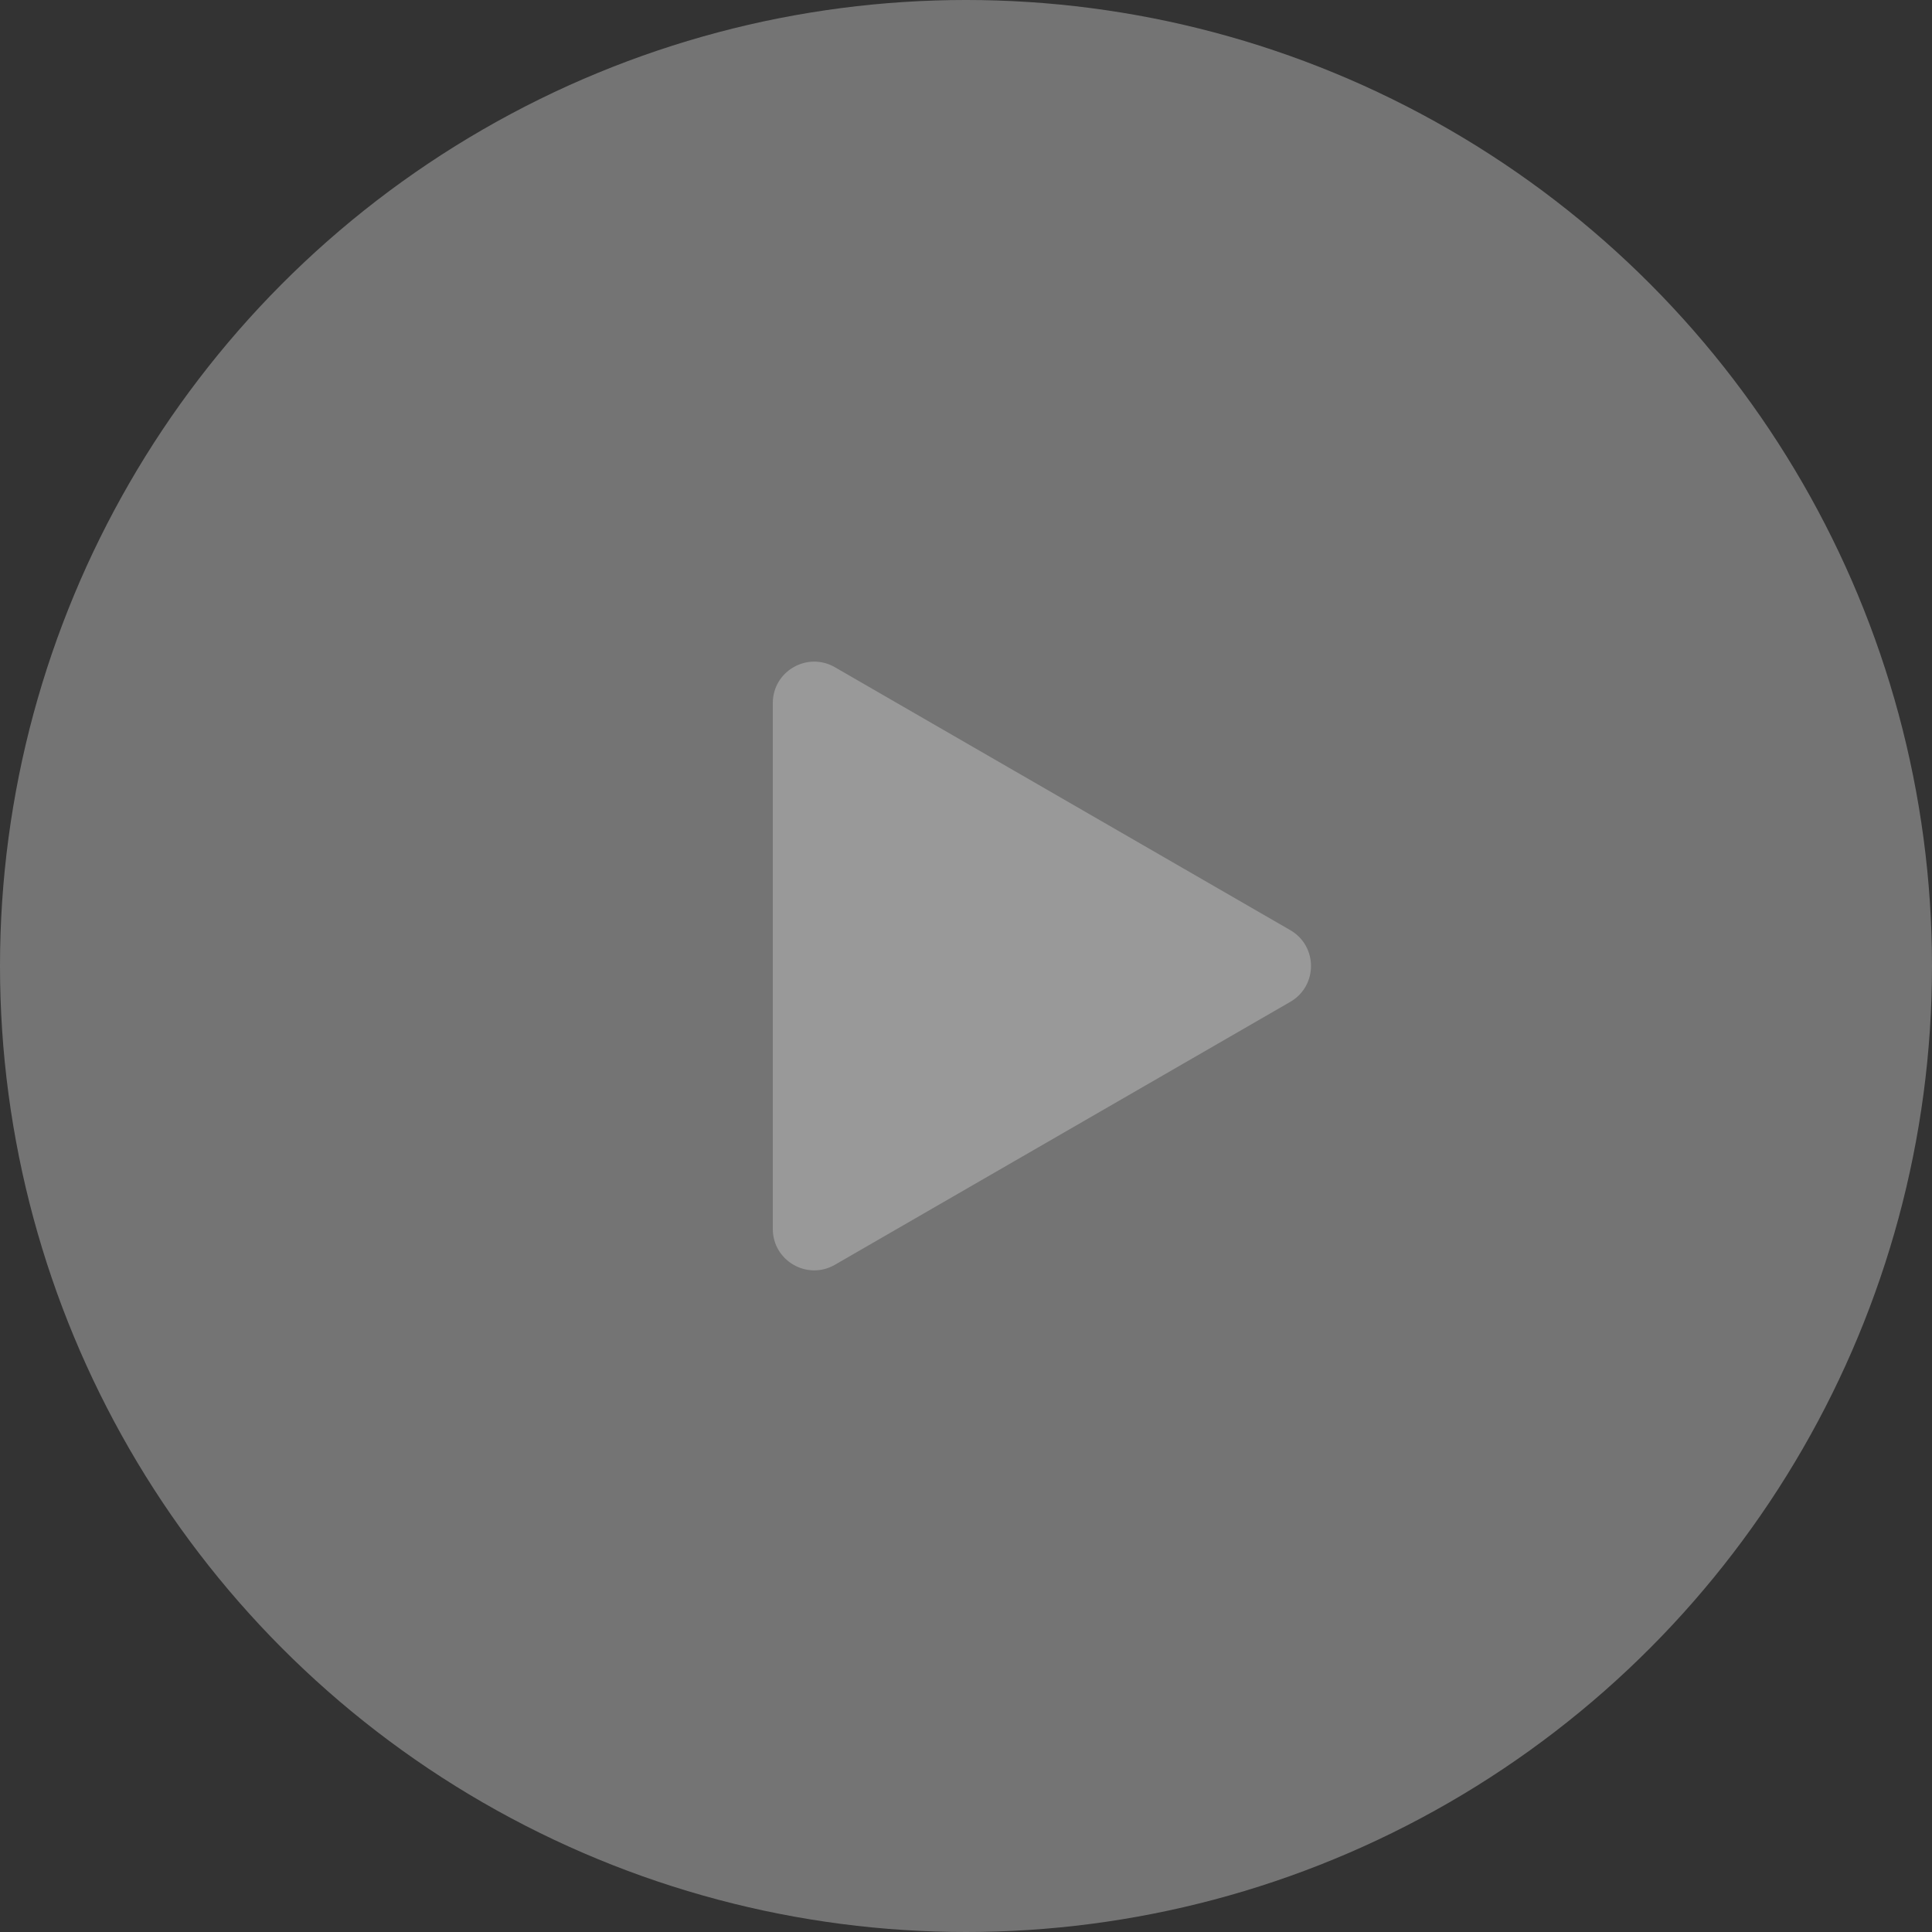
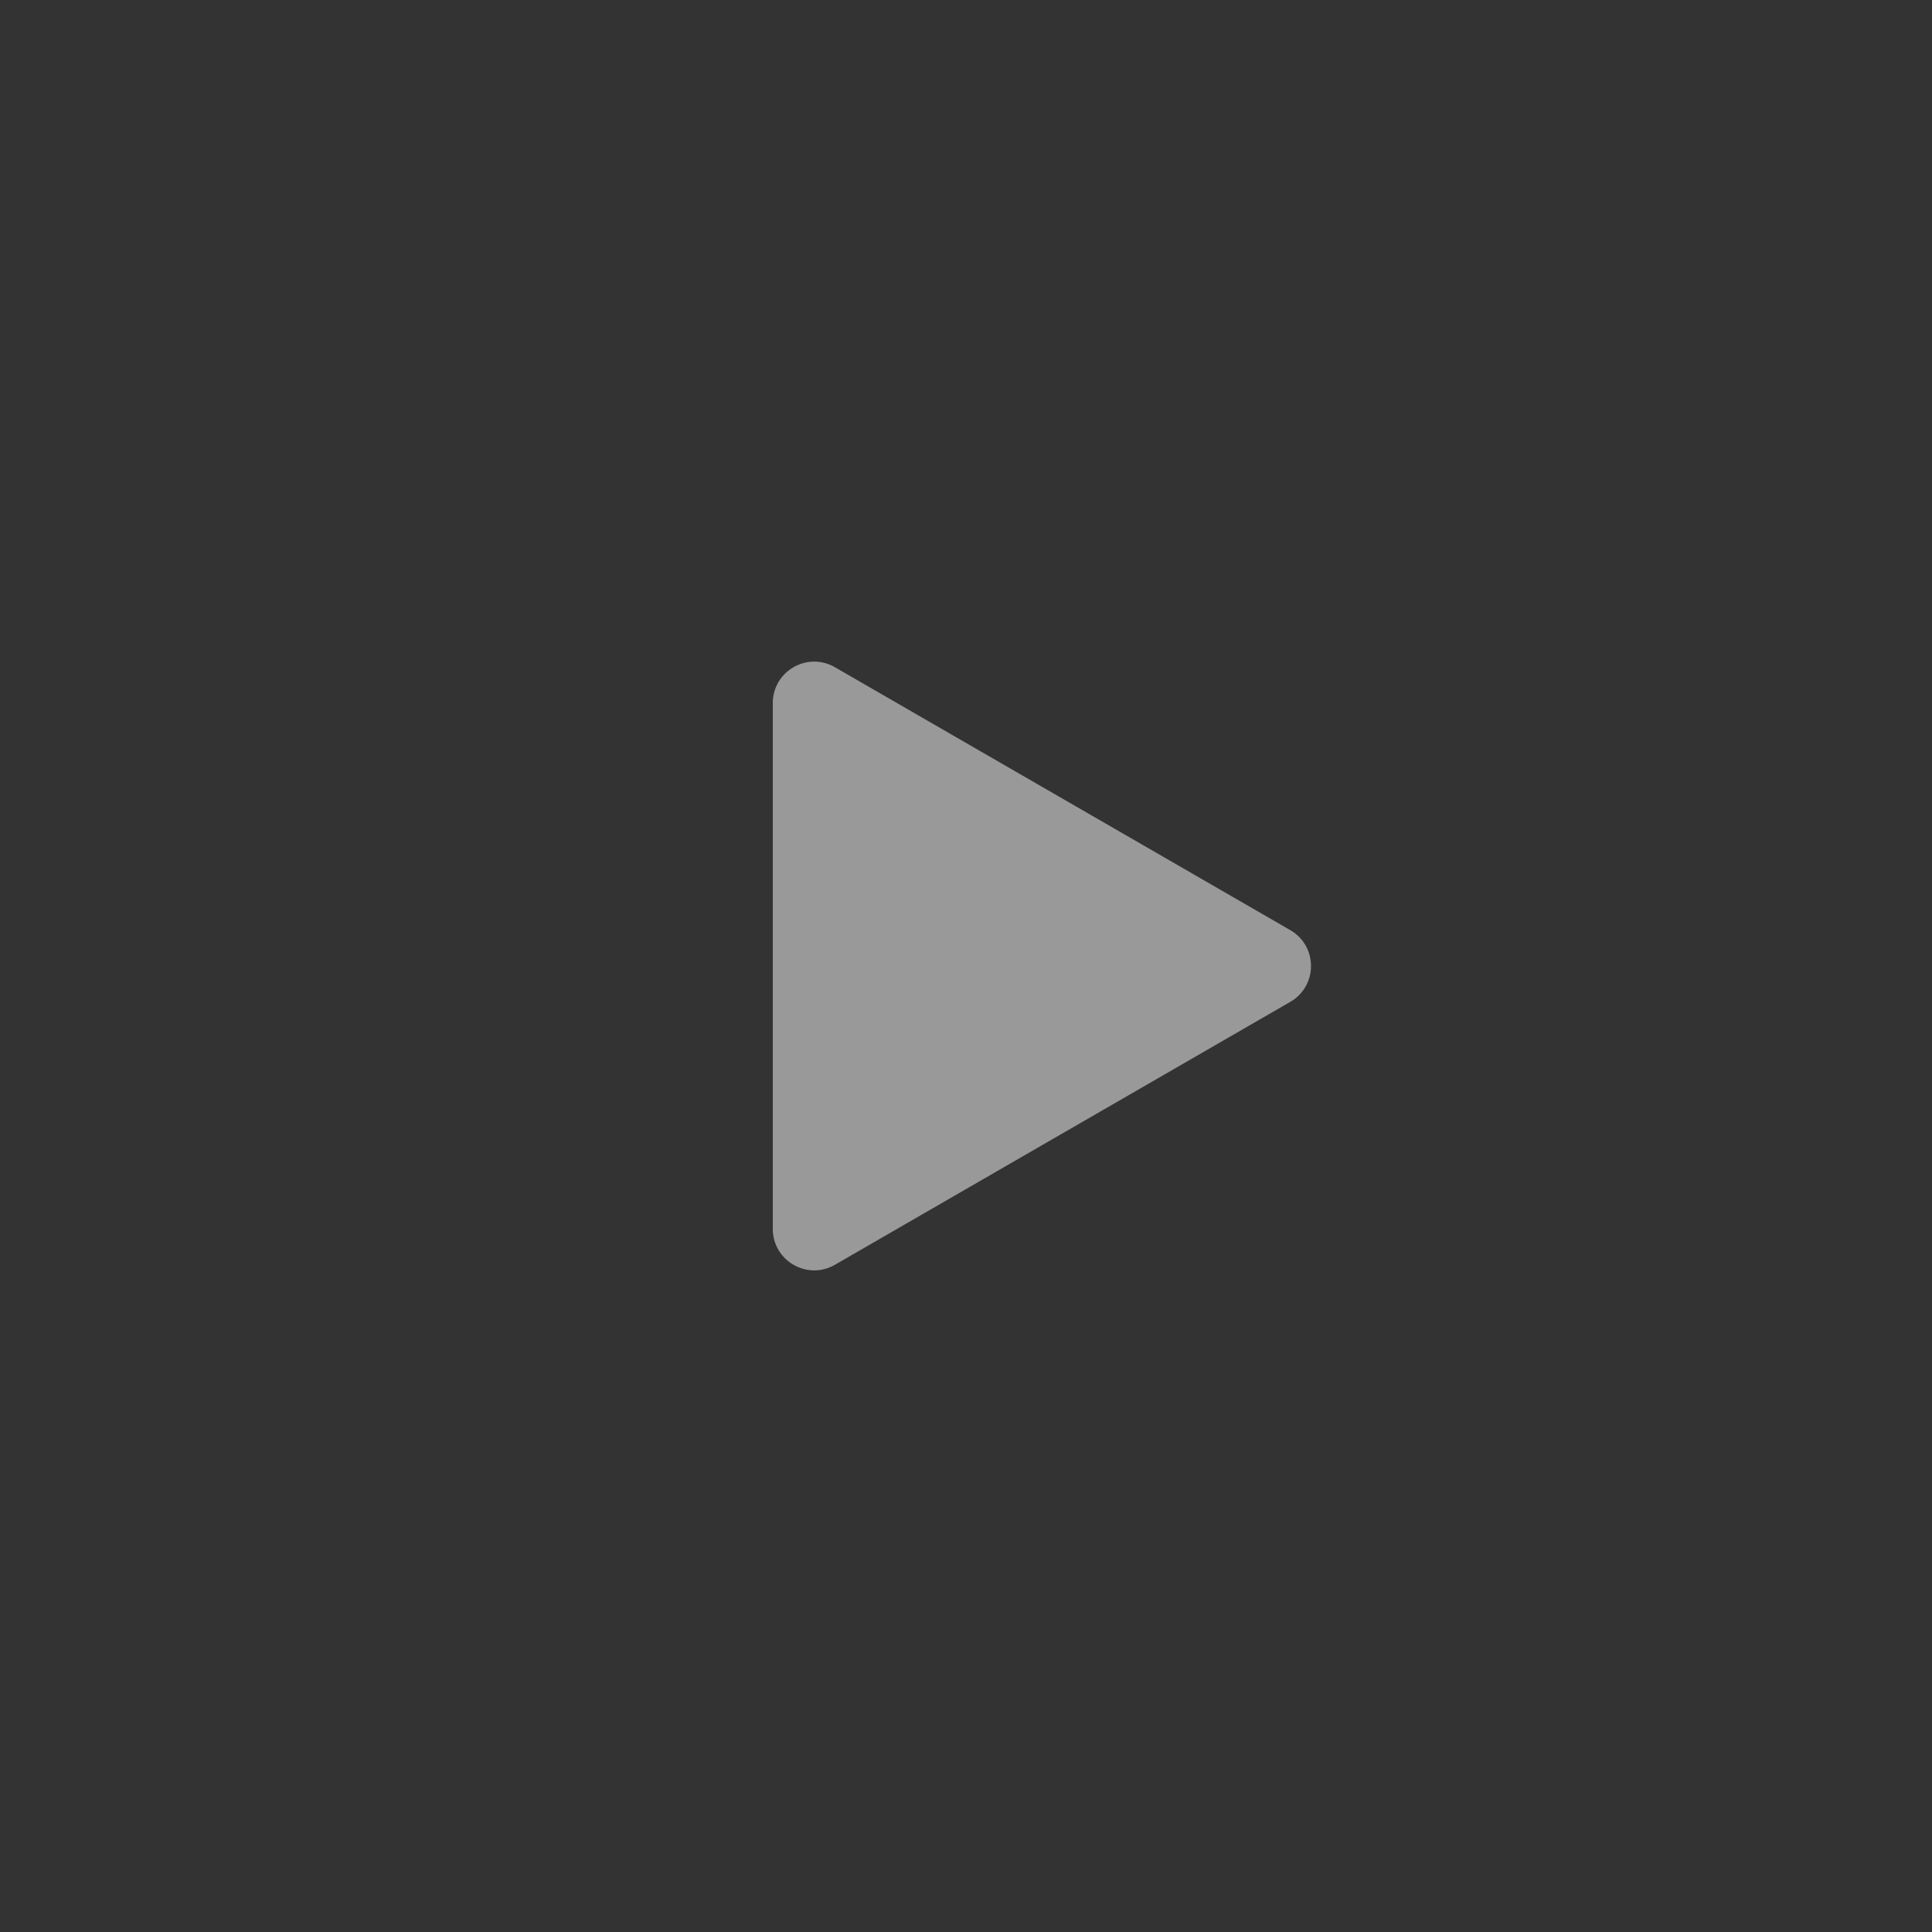
<svg xmlns="http://www.w3.org/2000/svg" width="140" height="140" viewBox="0 0 140 140" fill="none">
  <rect x="0" y="0" width="140" height="140" fill="#333333" stroke="none" />
  <g opacity="0.5">
-     <circle cx="70" cy="70" r="70" fill="#B5B5B5" />
    <path d="M93.5 67.402C95.5 68.557 95.5 71.443 93.5 72.598L60.5 91.651C58.5 92.805 56 91.362 56 89.053L56 50.947C56 48.638 58.5 47.195 60.5 48.349L93.5 67.402Z" fill="white" />
  </g>
</svg>